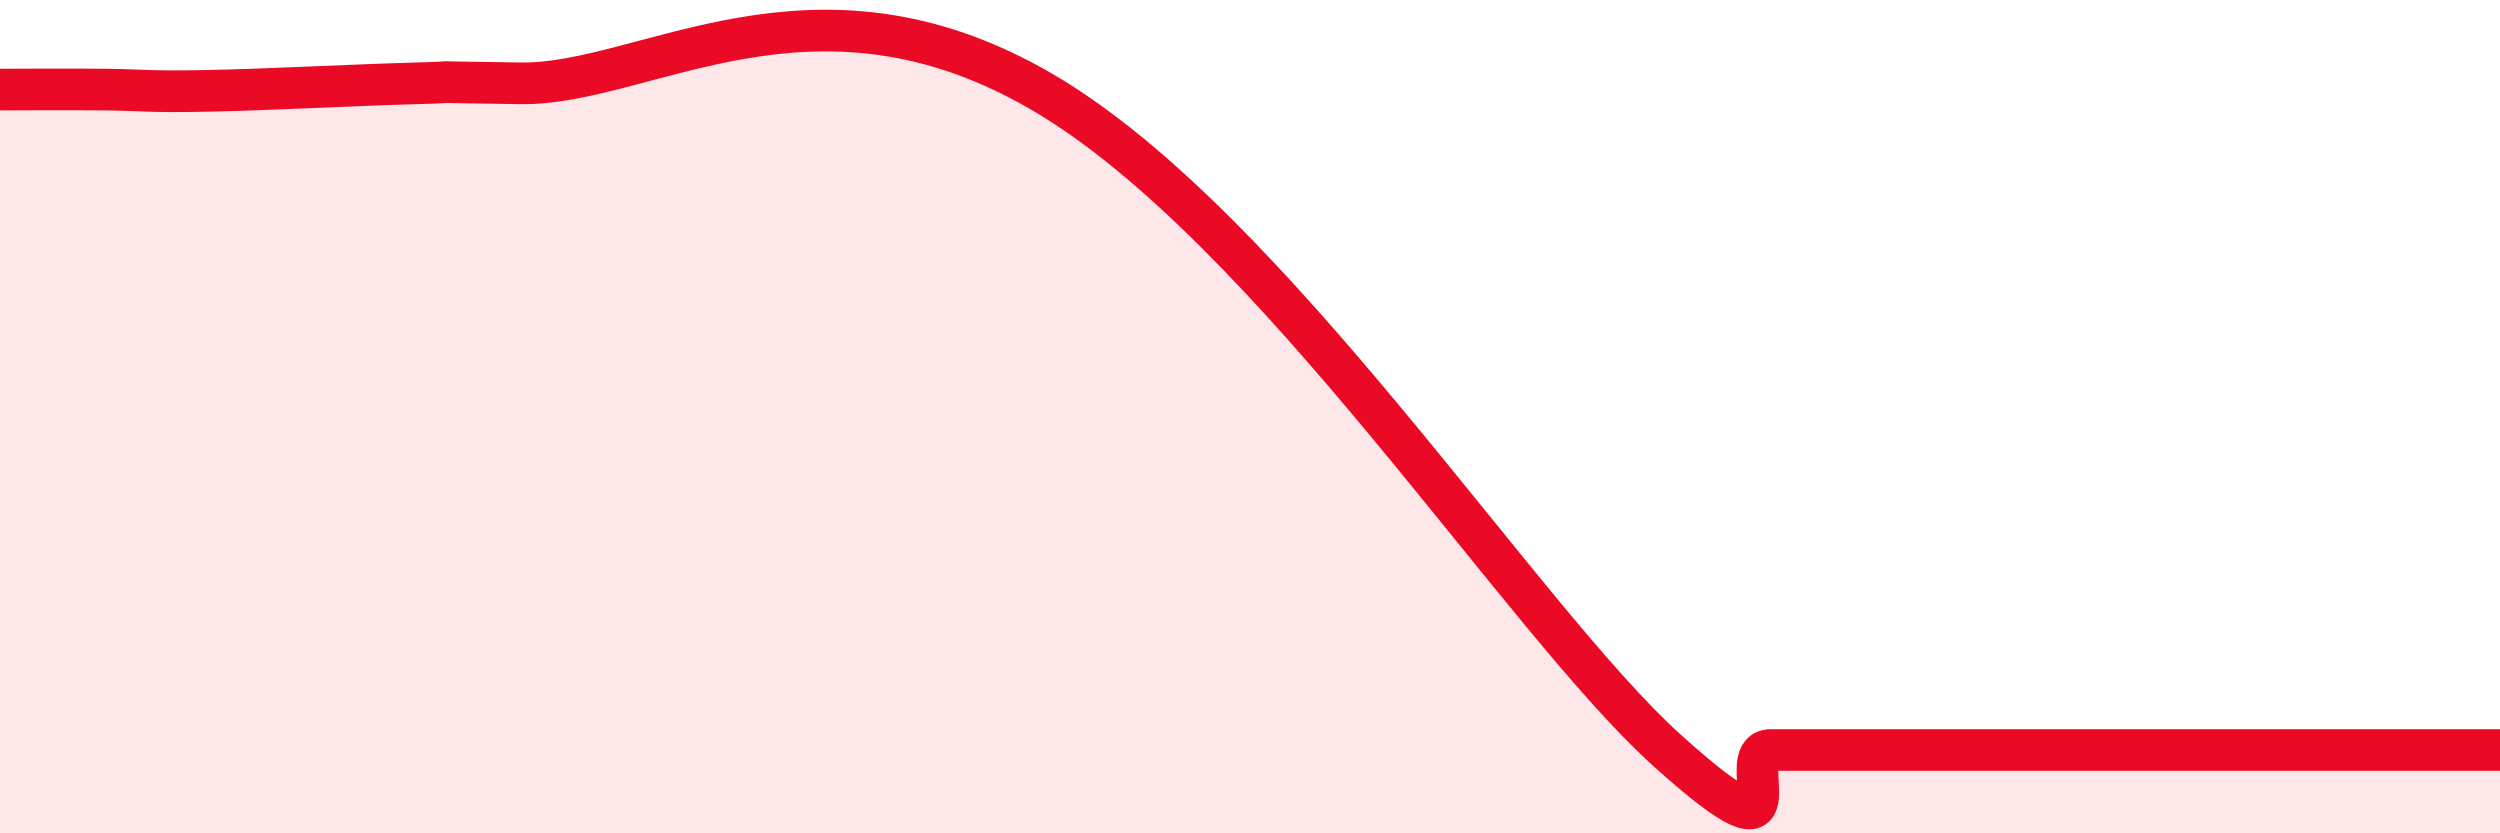
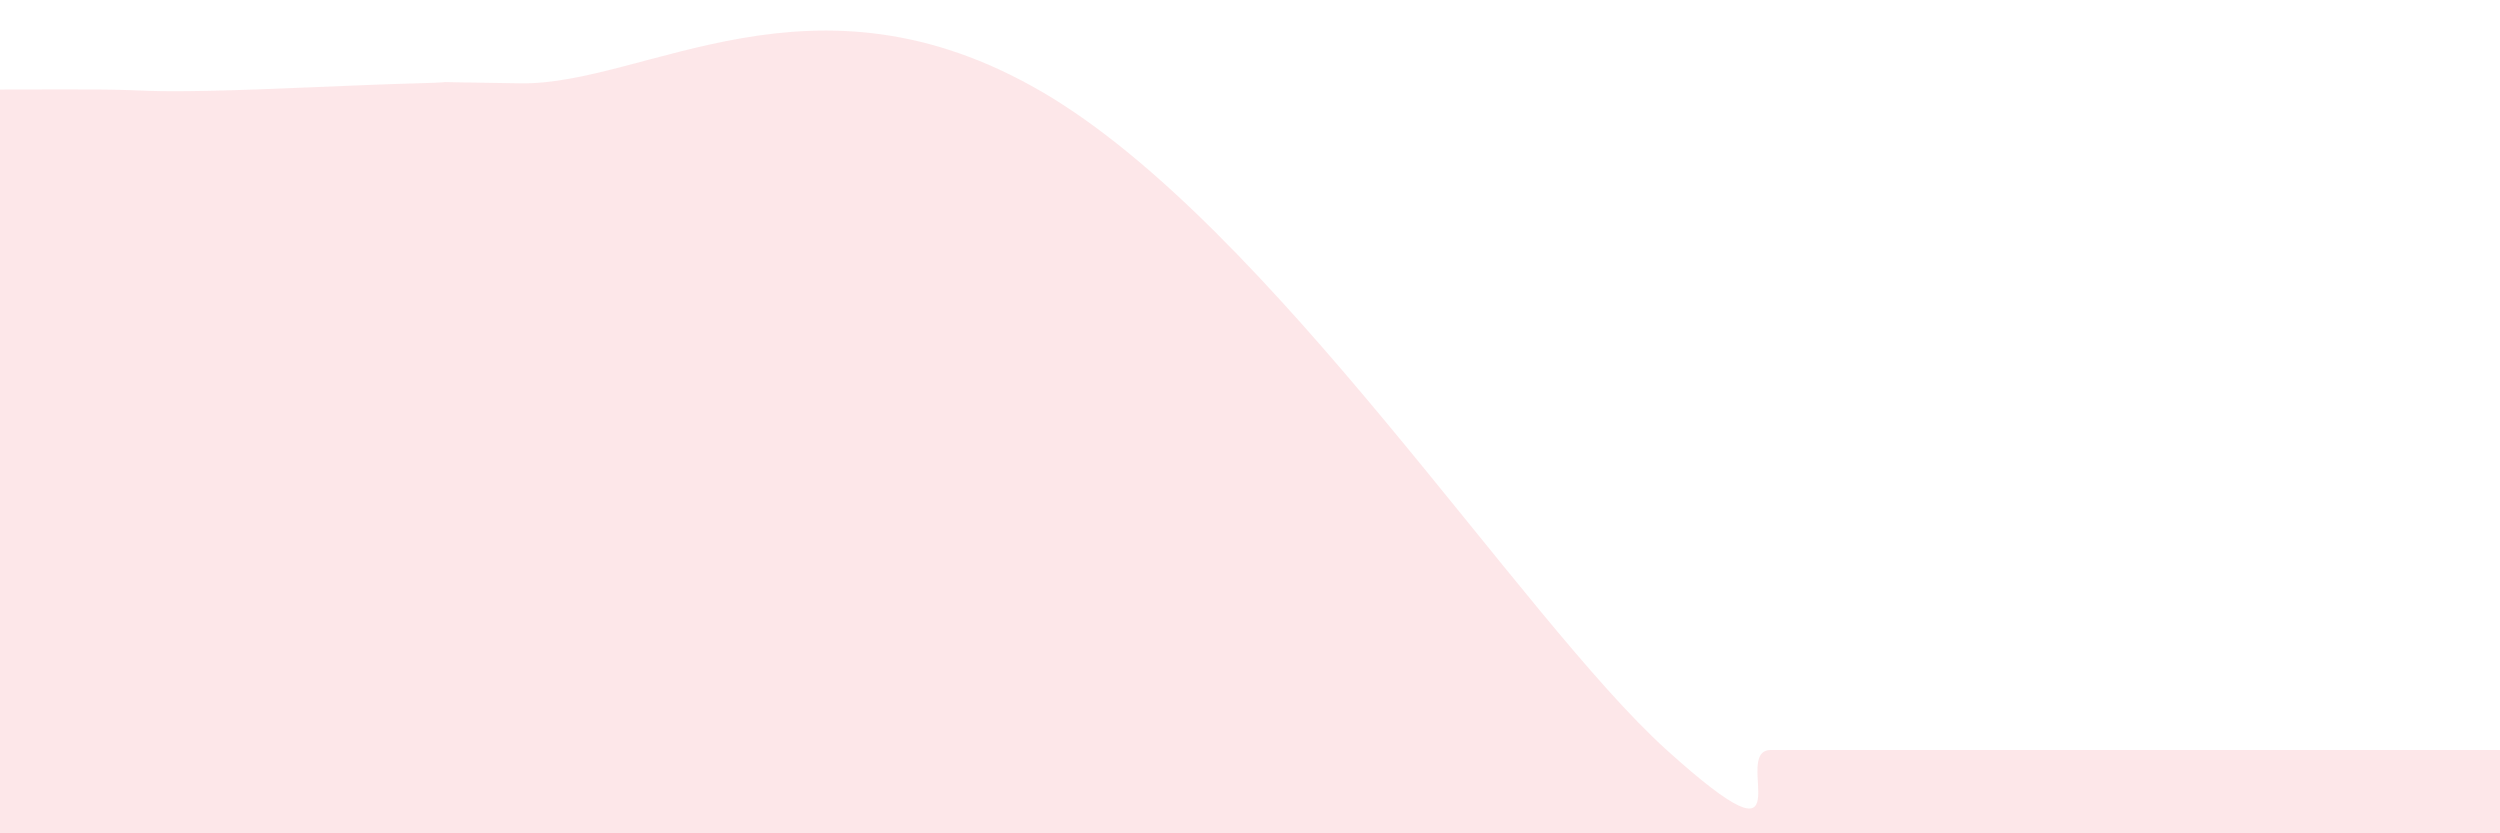
<svg xmlns="http://www.w3.org/2000/svg" width="60" height="20" viewBox="0 0 60 20">
  <path d="M 0,2.15 C 0.5,2.15 1.5,2.14 2.5,2.15 C 3.5,2.16 3.5,2.21 5,2.18 C 6.5,2.15 8.5,2.04 10,2 C 11.5,1.96 9.5,1.96 12.5,2 C 15.5,2.04 19.5,-1 25,2.2 C 30.5,5.4 36.5,14.84 40,18 C 43.5,21.16 41.5,18 42.5,18 C 43.5,18 44,18 45,18 C 46,18 46.5,18 47.5,18 C 48.5,18 49,18 50,18 C 51,18 51.5,18 52.5,18 C 53.5,18 53.5,18 55,18 C 56.5,18 59,18 60,18L60 20L0 20Z" fill="#EB0A25" opacity="0.1" stroke-linecap="round" stroke-linejoin="round" />
-   <path d="M 0,2.15 C 0.5,2.15 1.5,2.14 2.5,2.15 C 3.5,2.16 3.5,2.21 5,2.18 C 6.5,2.15 8.5,2.04 10,2 C 11.5,1.96 9.5,1.96 12.5,2 C 15.5,2.04 19.5,-1 25,2.2 C 30.5,5.4 36.5,14.84 40,18 C 43.5,21.16 41.5,18 42.5,18 C 43.5,18 44,18 45,18 C 46,18 46.5,18 47.5,18 C 48.5,18 49,18 50,18 C 51,18 51.5,18 52.5,18 C 53.5,18 53.5,18 55,18 C 56.5,18 59,18 60,18" stroke="#EB0A25" stroke-width="1" fill="none" stroke-linecap="round" stroke-linejoin="round" />
</svg>